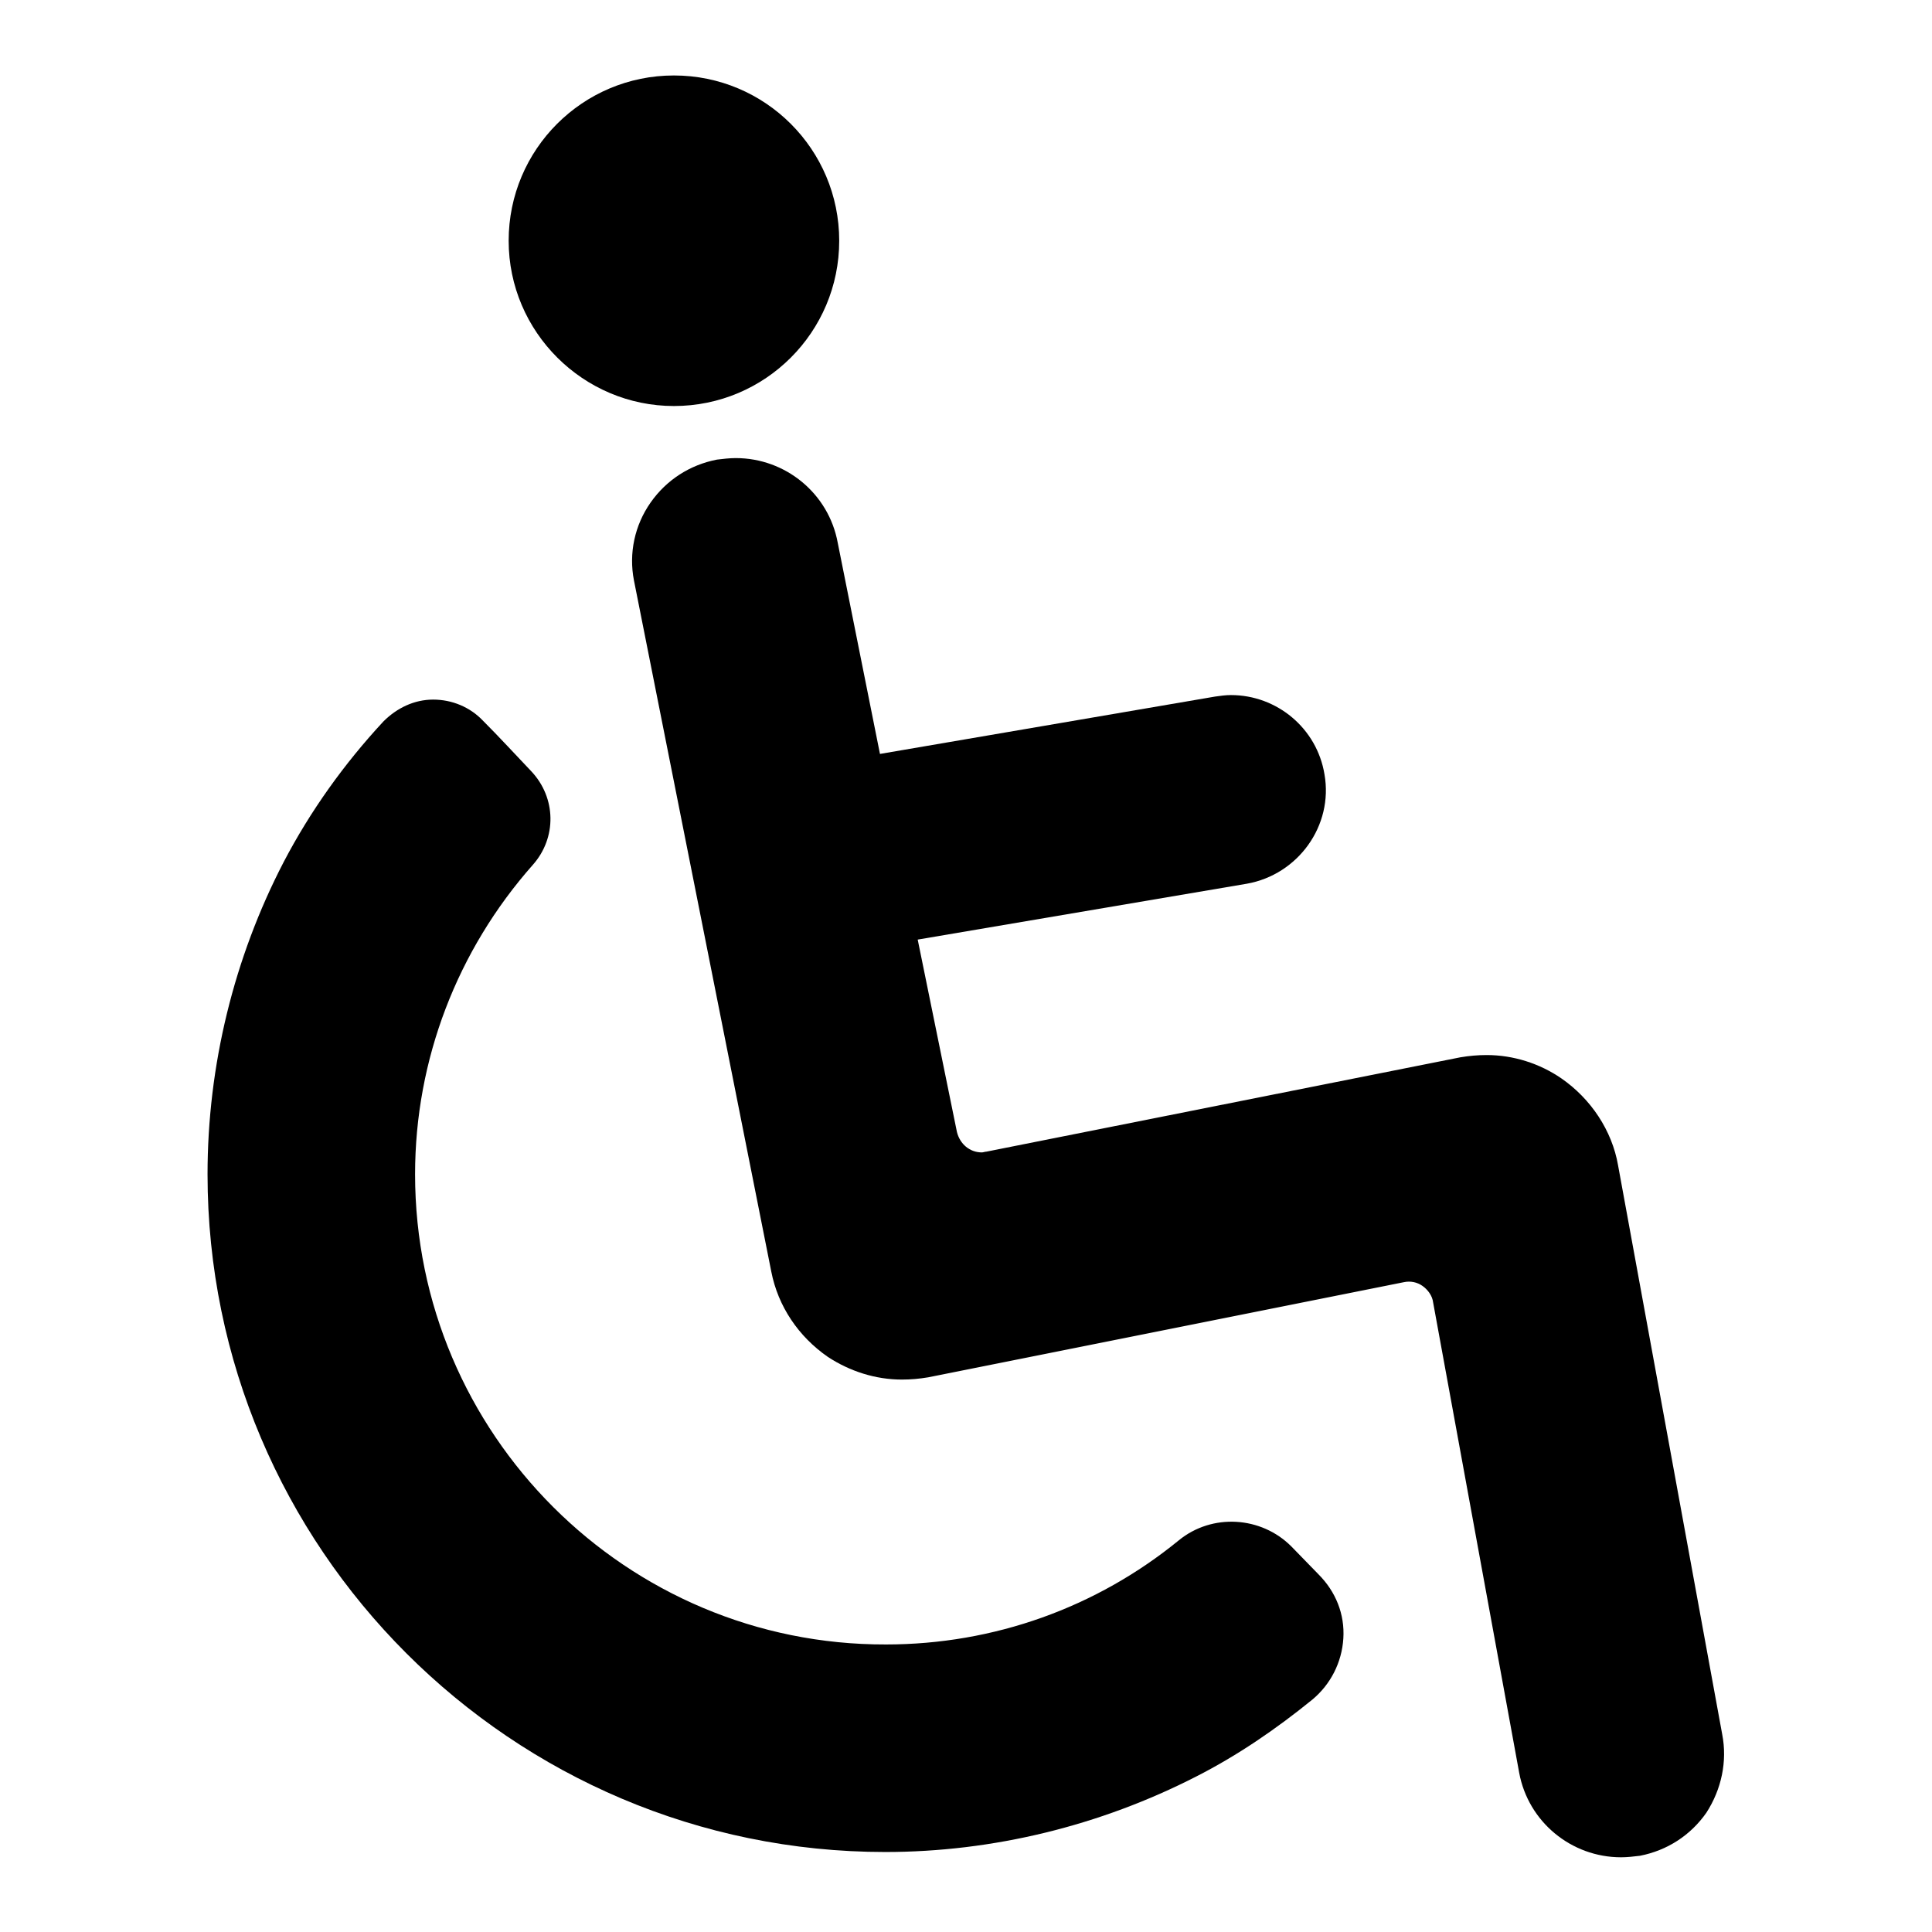
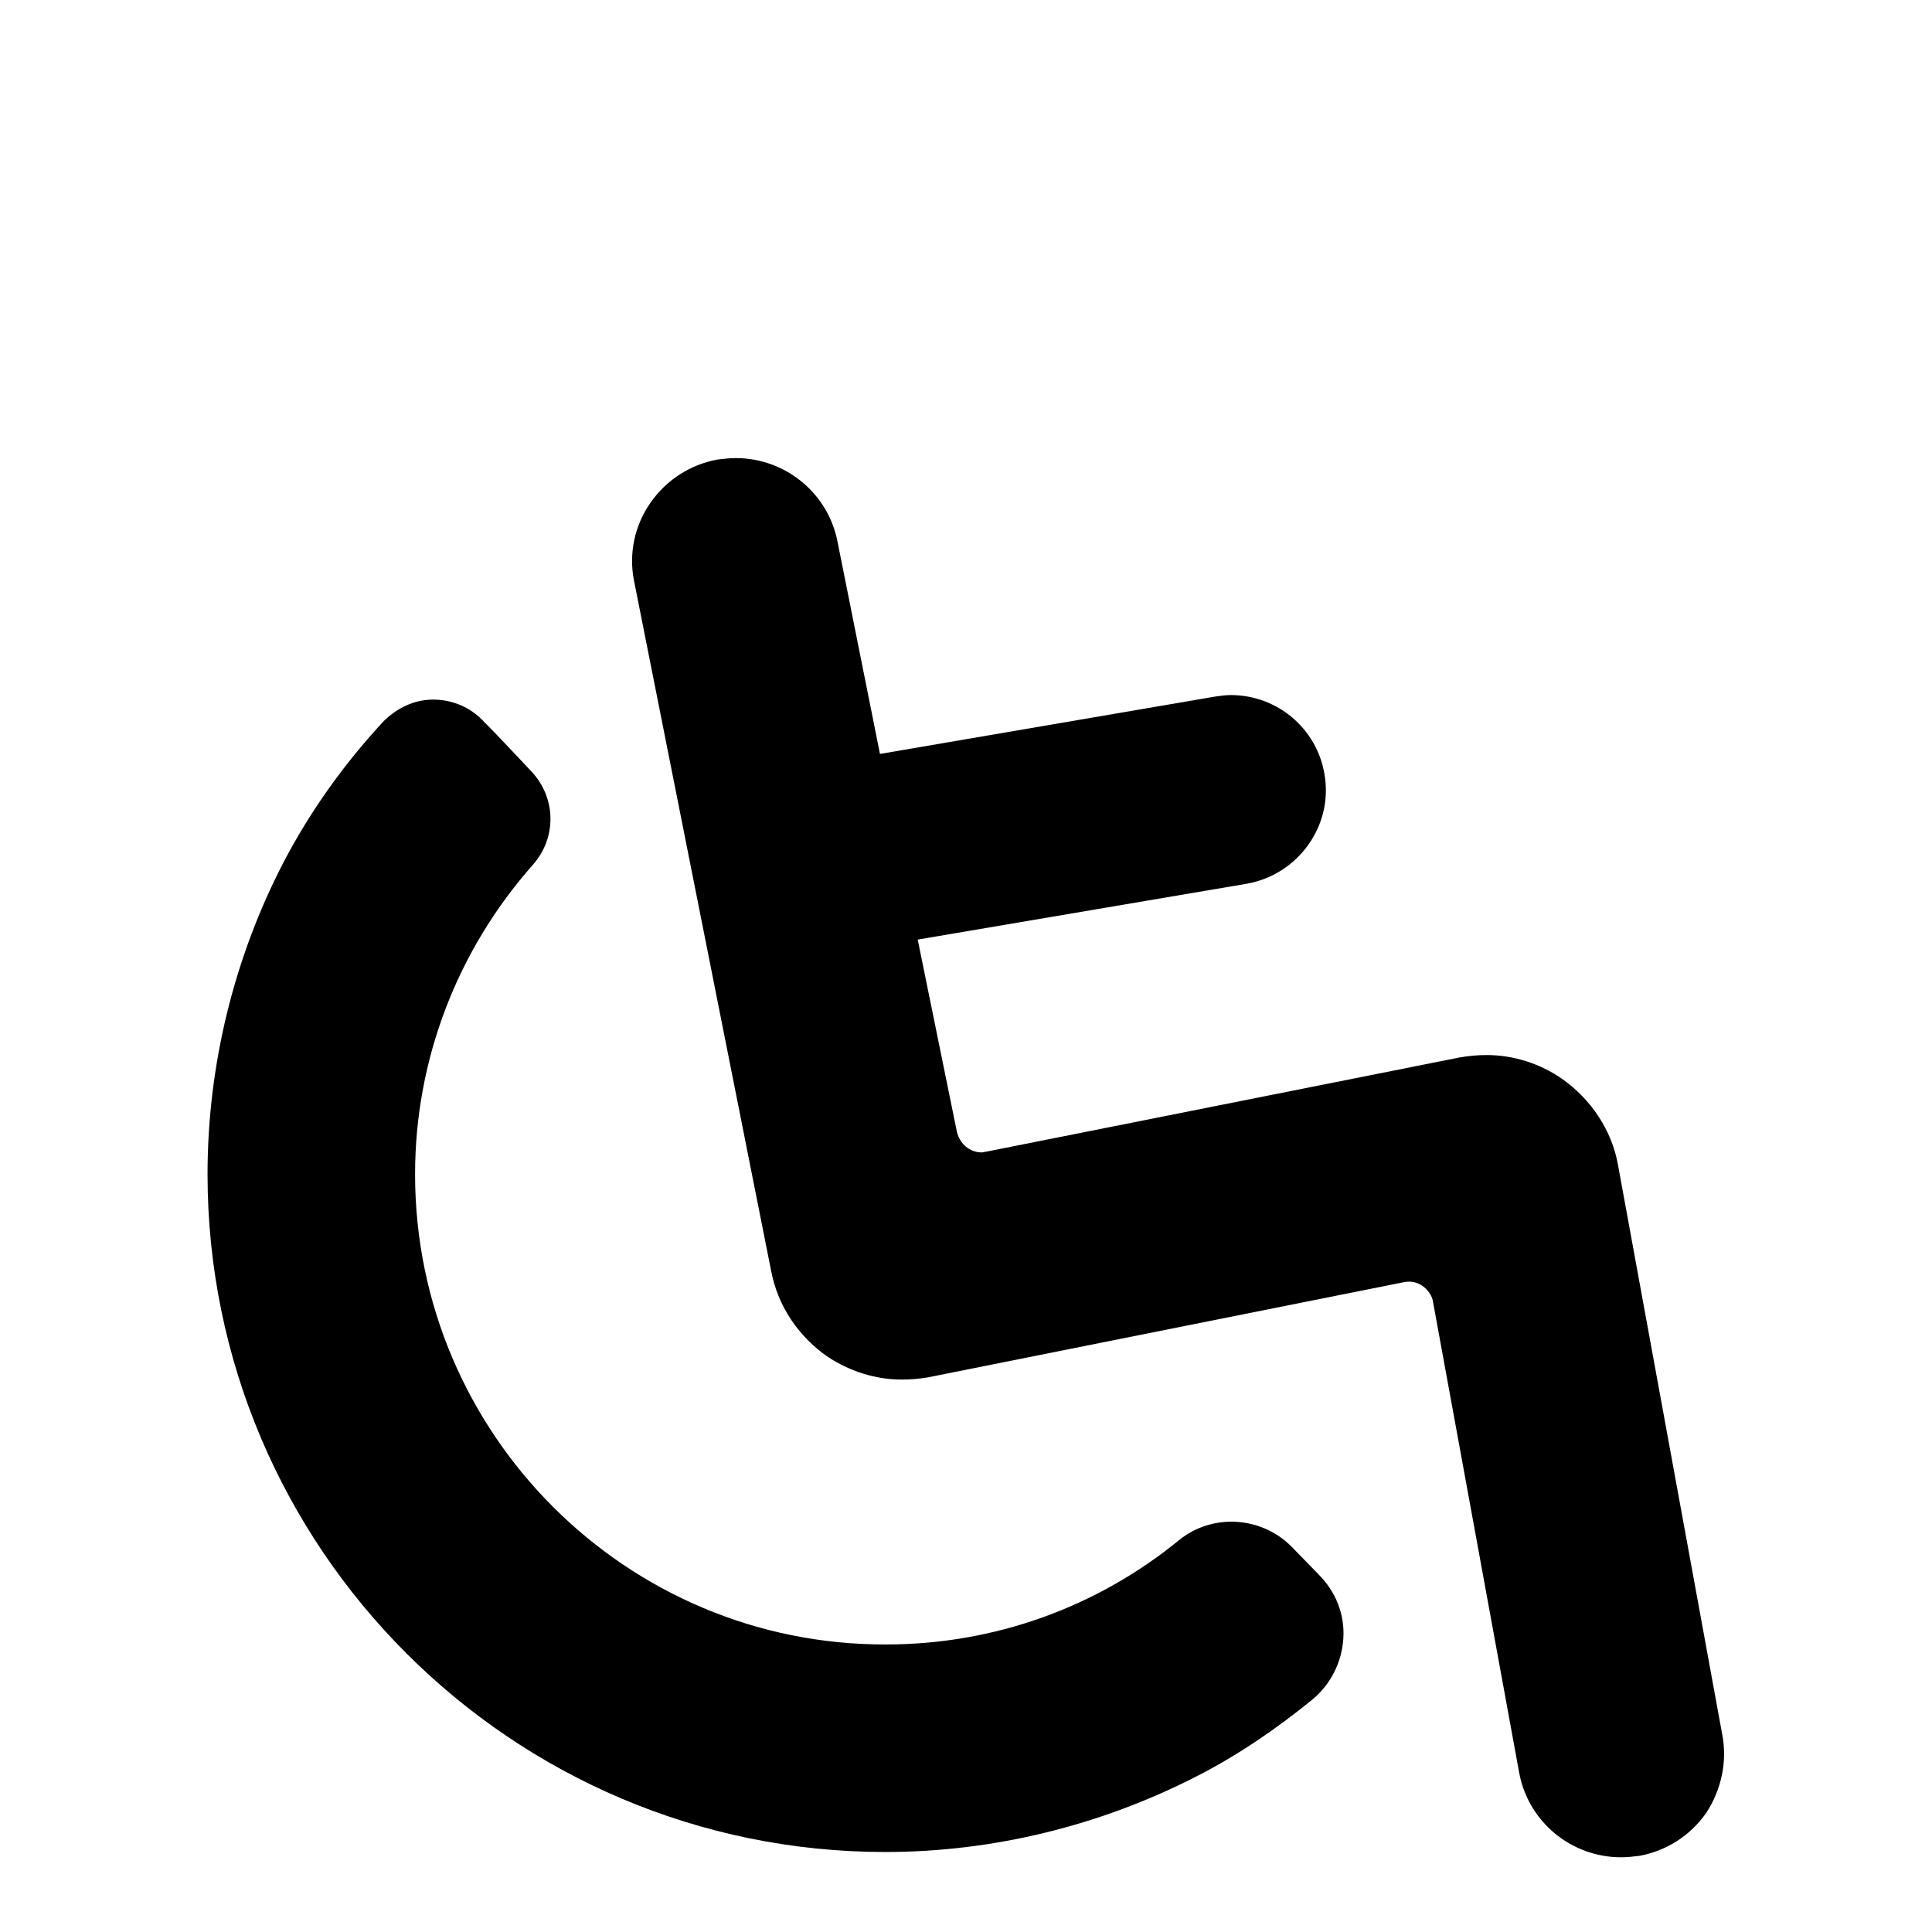
<svg xmlns="http://www.w3.org/2000/svg" version="1.1" x="0px" y="0px" viewBox="0 0 256 256" enable-background="new 0 0 256 256" xml:space="preserve">
  <g>
    <g>
      <g>
        <g>
          <path fill="#000000" d="M171.1,204.9c-4-4-10.5-4.4-14.9-0.8c-10.9,8.9-24.5,13.8-38.8,13.8C83,218,55,190,55,155.6c0-15.2,5.6-29.7,15.6-41c3.2-3.6,3.1-8.9-0.2-12.4c-2.1-2.2-4.2-4.5-6.4-6.7c-1.7-1.8-4.1-2.8-6.6-2.8c-2.5,0-4.8,1.1-6.6,2.9c-5.2,5.6-9.7,11.9-13.2,18.6c-6.6,12.7-10.1,27-10.1,41.4c0,49.5,40.3,89.8,89.8,89.8c14.3,0,28.5-3.5,41.2-10c5.5-2.8,10.6-6.3,15.4-10.2c2.4-2,3.9-4.9,4.1-8.1c0.2-3.2-1-6.2-3.3-8.5L171.1,204.9z" />
-           <path fill="#000000" d="M89.3,53.8c12.1,0,21.9-9.8,21.9-21.9c0-12.1-9.8-21.9-21.9-21.9s-21.9,9.8-21.9,21.9C67.4,44,77.3,53.8,89.3,53.8z" />
          <path fill="#000000" d="M228.2,229.8l-13.8-75.4c-0.8-4.6-3.6-8.8-7.5-11.5c-2.9-2-6.4-3.1-9.9-3.1c-1.2,0-2.3,0.1-3.5,0.3l-62.8,12.5c-0.2,0-0.4,0.1-0.6,0.1c-1.6,0-2.9-1.1-3.3-2.7l-5.2-25.5l43.6-7.4c6.8-1.2,11.5-7.7,10.3-14.5c-1-6.1-6.3-10.5-12.4-10.5c-0.7,0-1.4,0.1-2.1,0.2l-44.4,7.6L111,71.9c-1.2-6.5-6.9-11.2-13.5-11.2c-0.8,0-1.7,0.1-2.5,0.2c-3.6,0.7-6.7,2.7-8.8,5.7c-2.1,3-2.9,6.7-2.2,10.3l18.2,91.6c0.9,4.6,3.6,8.6,7.5,11.3c2.9,1.9,6.3,3,9.8,3c1.2,0,2.3-0.1,3.5-0.3l63-12.6c0.9-0.2,1.8,0,2.5,0.5c0.7,0.5,1.3,1.3,1.4,2.2l11.4,62.3c1.2,6.5,6.9,11.2,13.5,11.2l0,0c0.8,0,1.7-0.1,2.5-0.2c3.6-0.7,6.7-2.7,8.8-5.7C228.1,237.1,228.9,233.4,228.2,229.8z" />
        </g>
      </g>
      <g />
      <g />
      <g />
      <g />
      <g />
      <g />
      <g />
      <g />
      <g />
      <g />
      <g />
      <g />
      <g />
      <g />
      <g />
    </g>
  </g>
</svg>